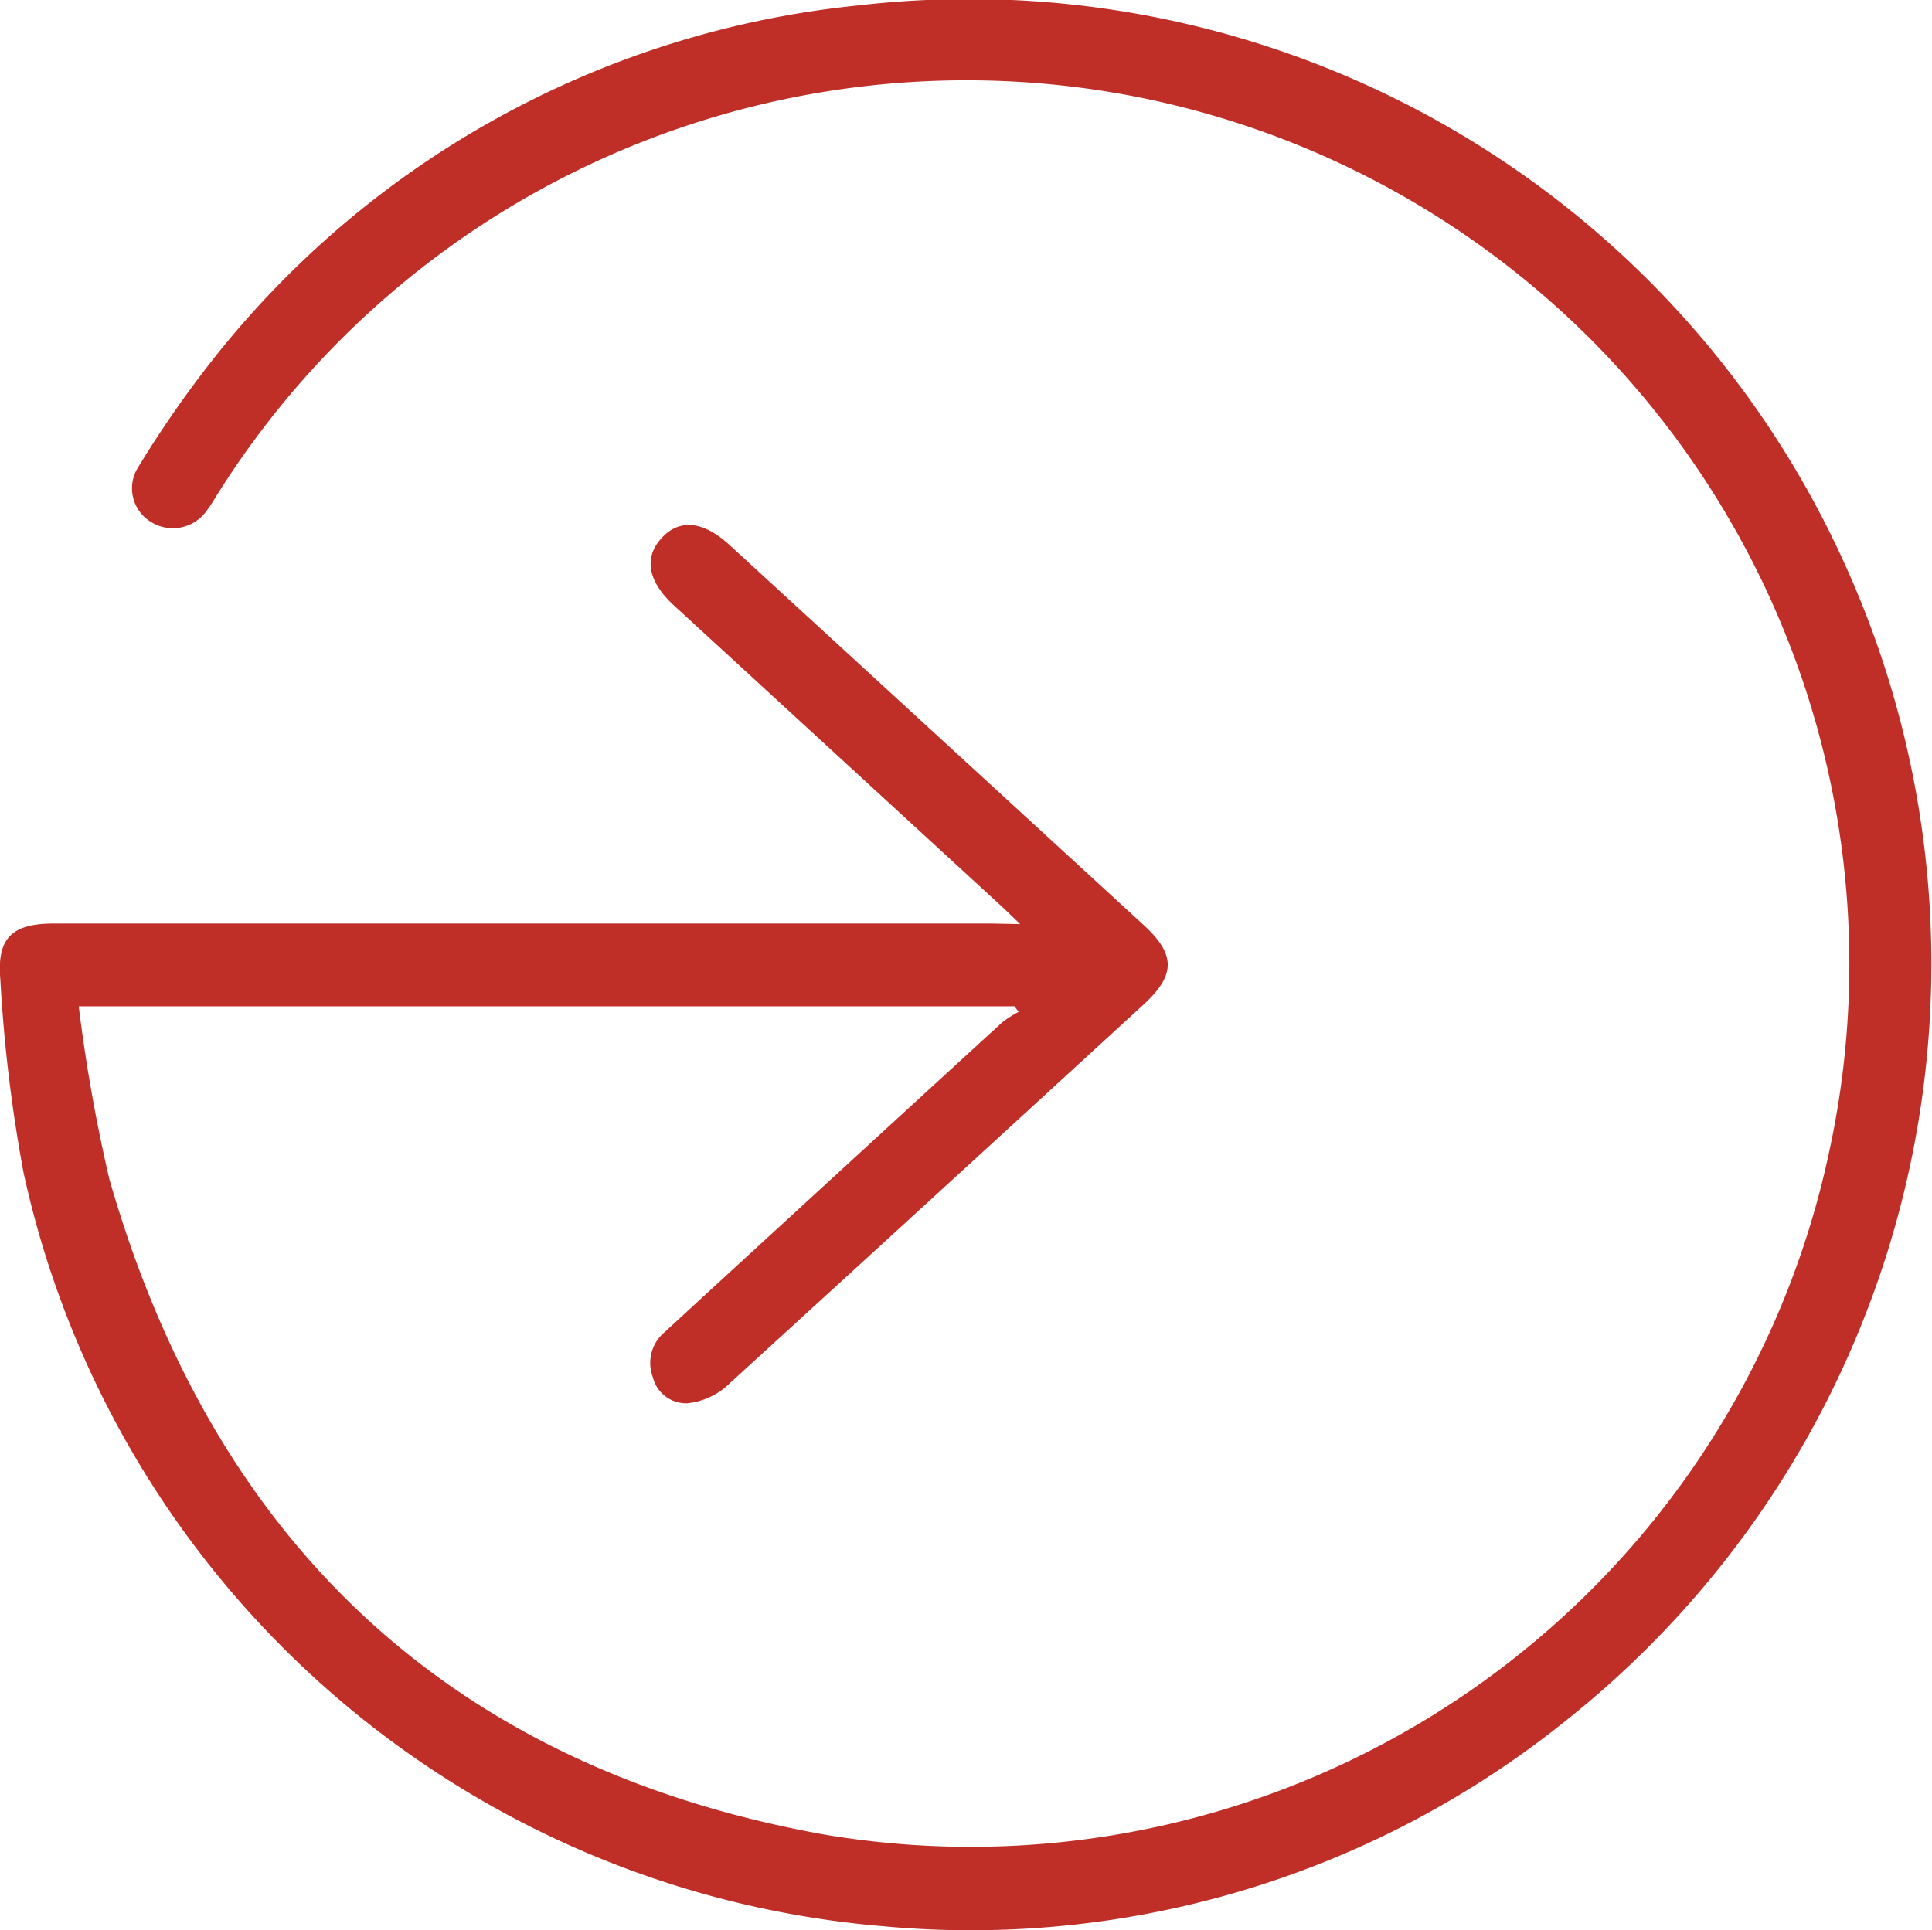
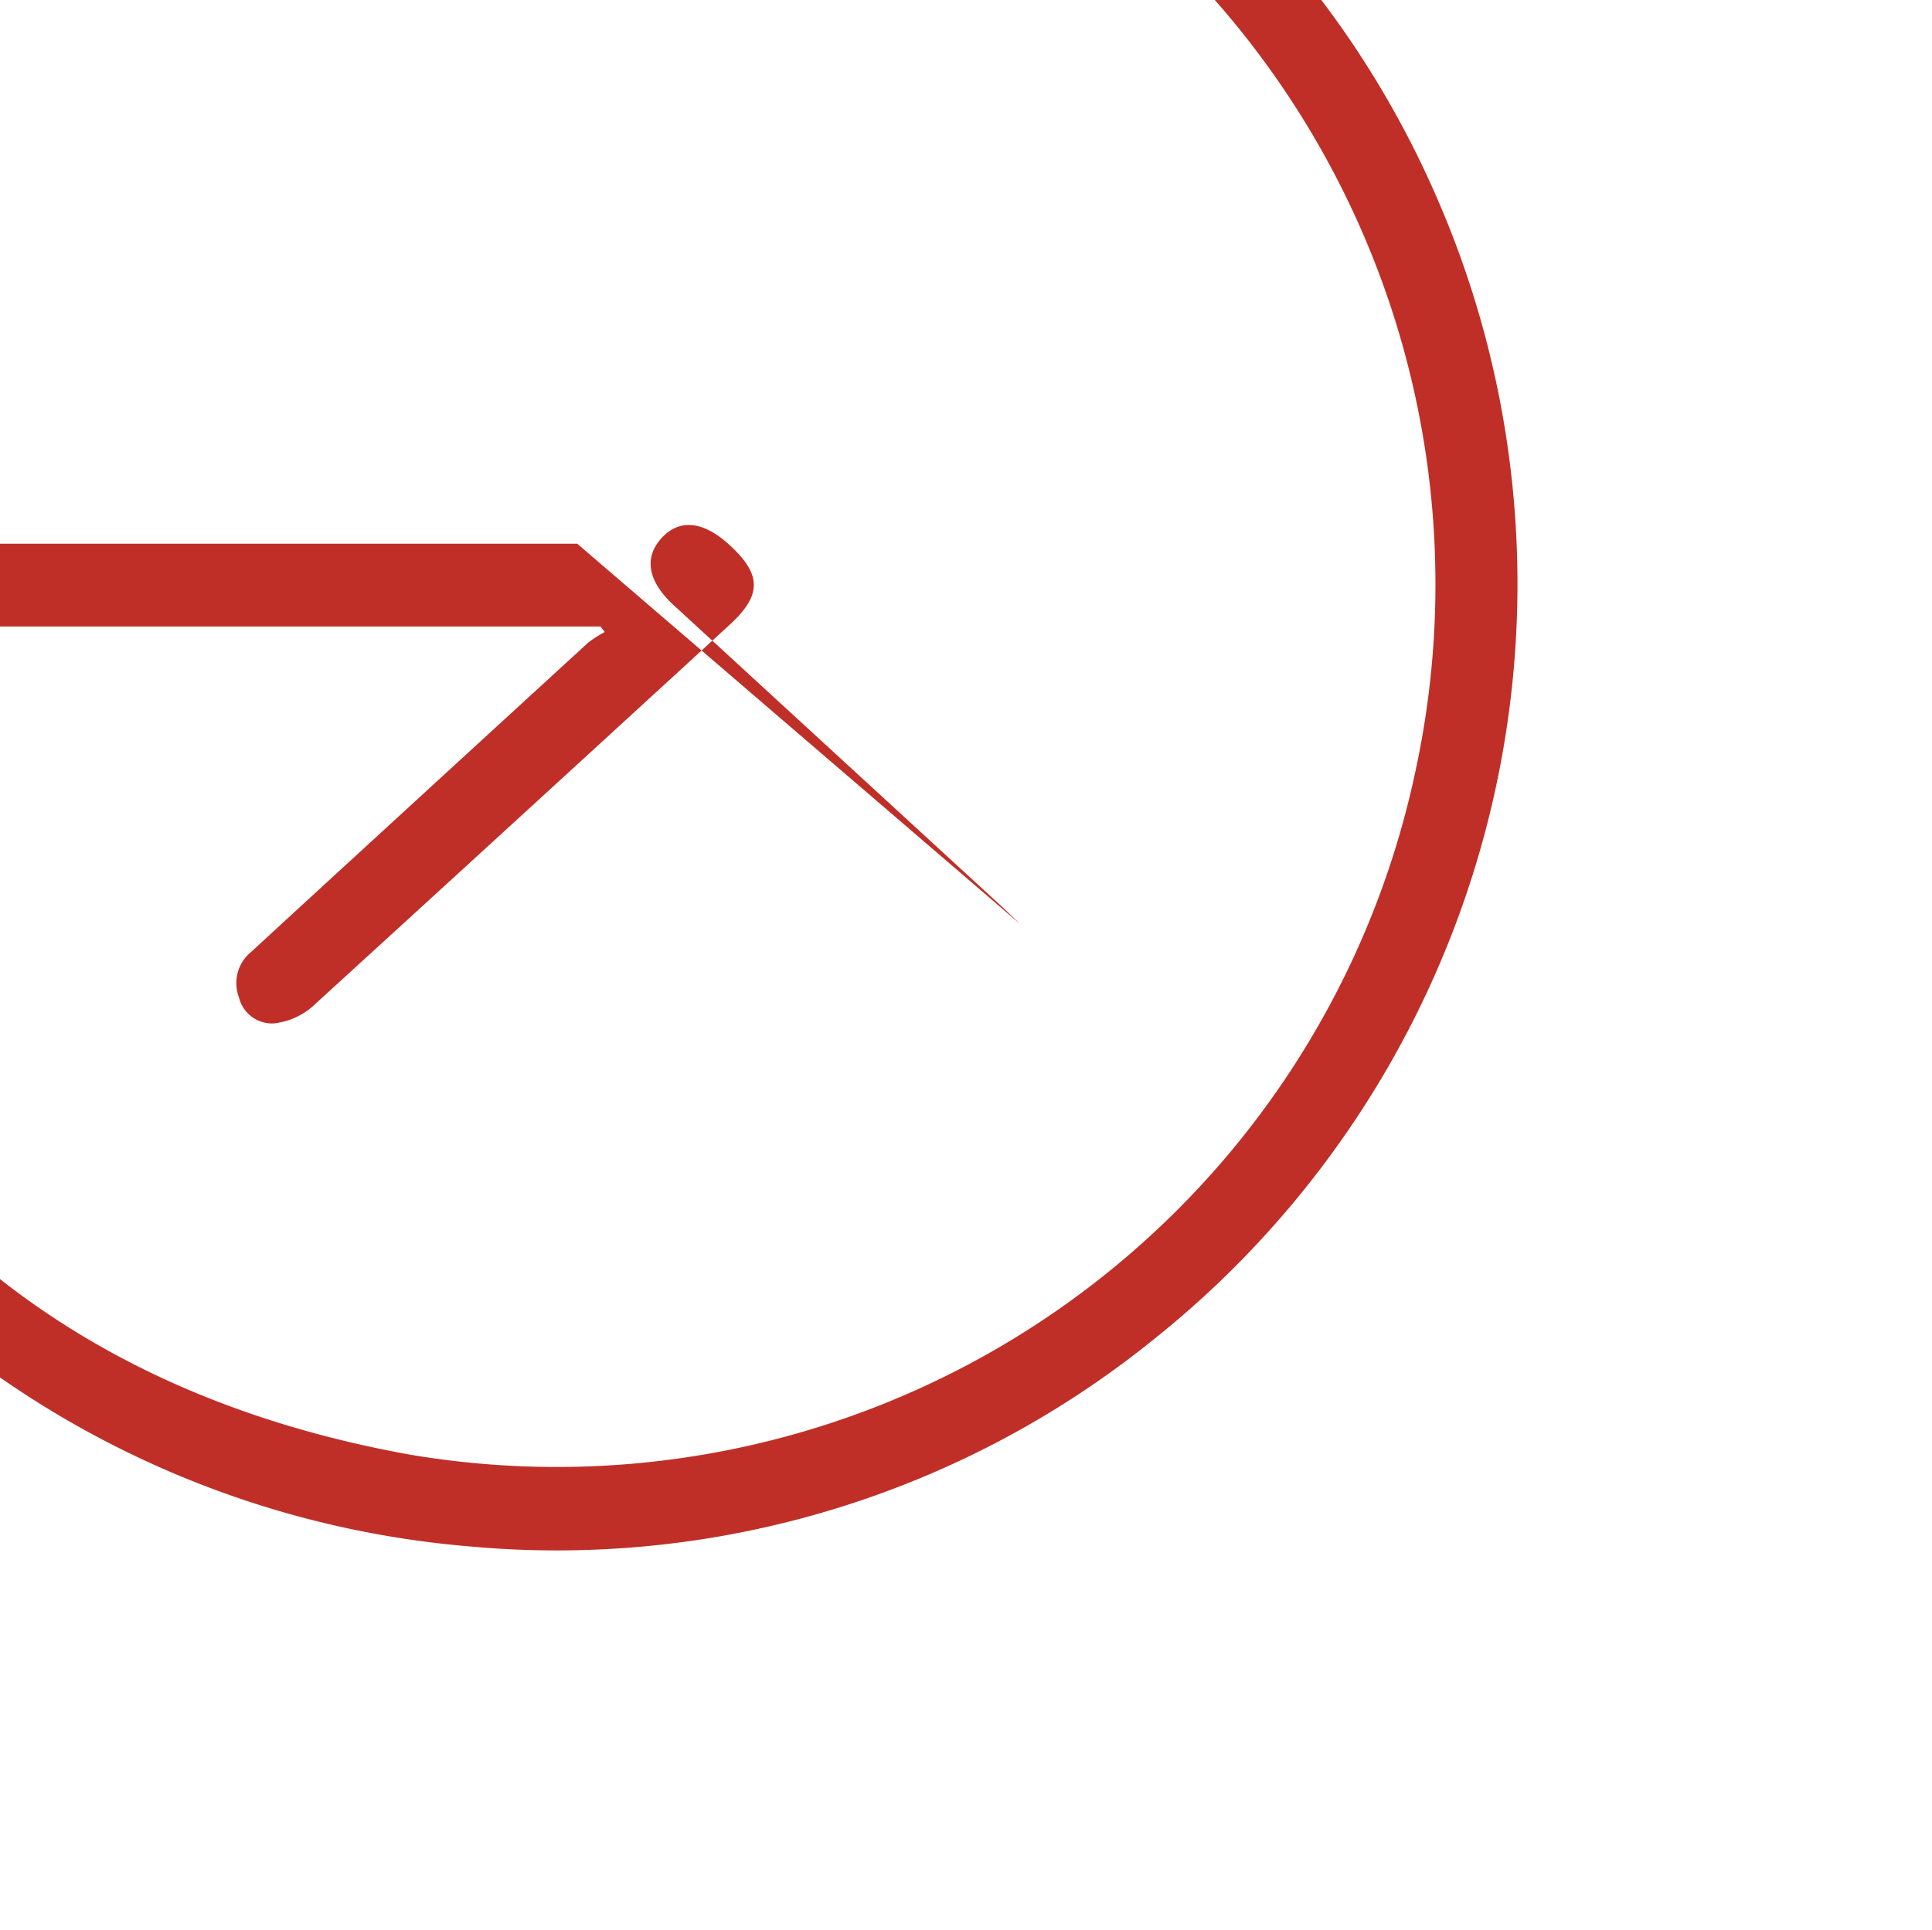
<svg xmlns="http://www.w3.org/2000/svg" width="34.896" height="34.875" viewBox="0 0 34.896 34.875">
  <g id="Groupe_1103" data-name="Groupe 1103" transform="translate(256.254 398.347) rotate(90)">
-     <path id="Tracé_1699" data-name="Tracé 1699" d="M-381.652,237.827c-.158.165-.246.255-.332.348l-5.345,5.819-.073.08c-.434.475-.862.557-1.219.235s-.318-.754.119-1.231l6.862-7.476c.537-.586.909-.586,1.445,0q3.455,3.765,6.9,7.538a1.273,1.273,0,0,1,.3.7.616.616,0,0,1-.468.621.726.726,0,0,1-.823-.218q-.933-1.013-1.864-2.028-1.863-2.029-3.724-4.06a2.079,2.079,0,0,1-.193-.3l-.1.077v16.9a29.6,29.6,0,0,0,3.117-.552c6.57-1.882,10.633-6.171,11.845-12.907a15.856,15.856,0,0,0-12.32-18.155,15.97,15.97,0,0,0-19.039,12.343,15.973,15.973,0,0,0,7.1,16.736c.122.077.249.15.363.238a.747.747,0,0,1,.179,1,.71.71,0,0,1-.988.221,19.61,19.61,0,0,1-1.761-1.207,17.012,17.012,0,0,1-6.58-11.823,17.357,17.357,0,0,1,10.231-17.854,17.458,17.458,0,0,1,20.747,5.085,17.145,17.145,0,0,1,3.725,12.349,17.369,17.369,0,0,1-13.626,15.525,27.242,27.242,0,0,1-3.48.417c-.756.065-1.008-.217-1.008-.97q0-8.463,0-16.926Z" fill="#bf2f28" />
+     <path id="Tracé_1699" data-name="Tracé 1699" d="M-381.652,237.827c-.158.165-.246.255-.332.348l-5.345,5.819-.073.08c-.434.475-.862.557-1.219.235s-.318-.754.119-1.231c.537-.586.909-.586,1.445,0q3.455,3.765,6.9,7.538a1.273,1.273,0,0,1,.3.7.616.616,0,0,1-.468.621.726.726,0,0,1-.823-.218q-.933-1.013-1.864-2.028-1.863-2.029-3.724-4.06a2.079,2.079,0,0,1-.193-.3l-.1.077v16.9a29.6,29.6,0,0,0,3.117-.552c6.57-1.882,10.633-6.171,11.845-12.907a15.856,15.856,0,0,0-12.32-18.155,15.97,15.97,0,0,0-19.039,12.343,15.973,15.973,0,0,0,7.1,16.736c.122.077.249.15.363.238a.747.747,0,0,1,.179,1,.71.71,0,0,1-.988.221,19.61,19.61,0,0,1-1.761-1.207,17.012,17.012,0,0,1-6.58-11.823,17.357,17.357,0,0,1,10.231-17.854,17.458,17.458,0,0,1,20.747,5.085,17.145,17.145,0,0,1,3.725,12.349,17.369,17.369,0,0,1-13.626,15.525,27.242,27.242,0,0,1-3.48.417c-.756.065-1.008-.217-1.008-.97q0-8.463,0-16.926Z" fill="#bf2f28" />
  </g>
</svg>